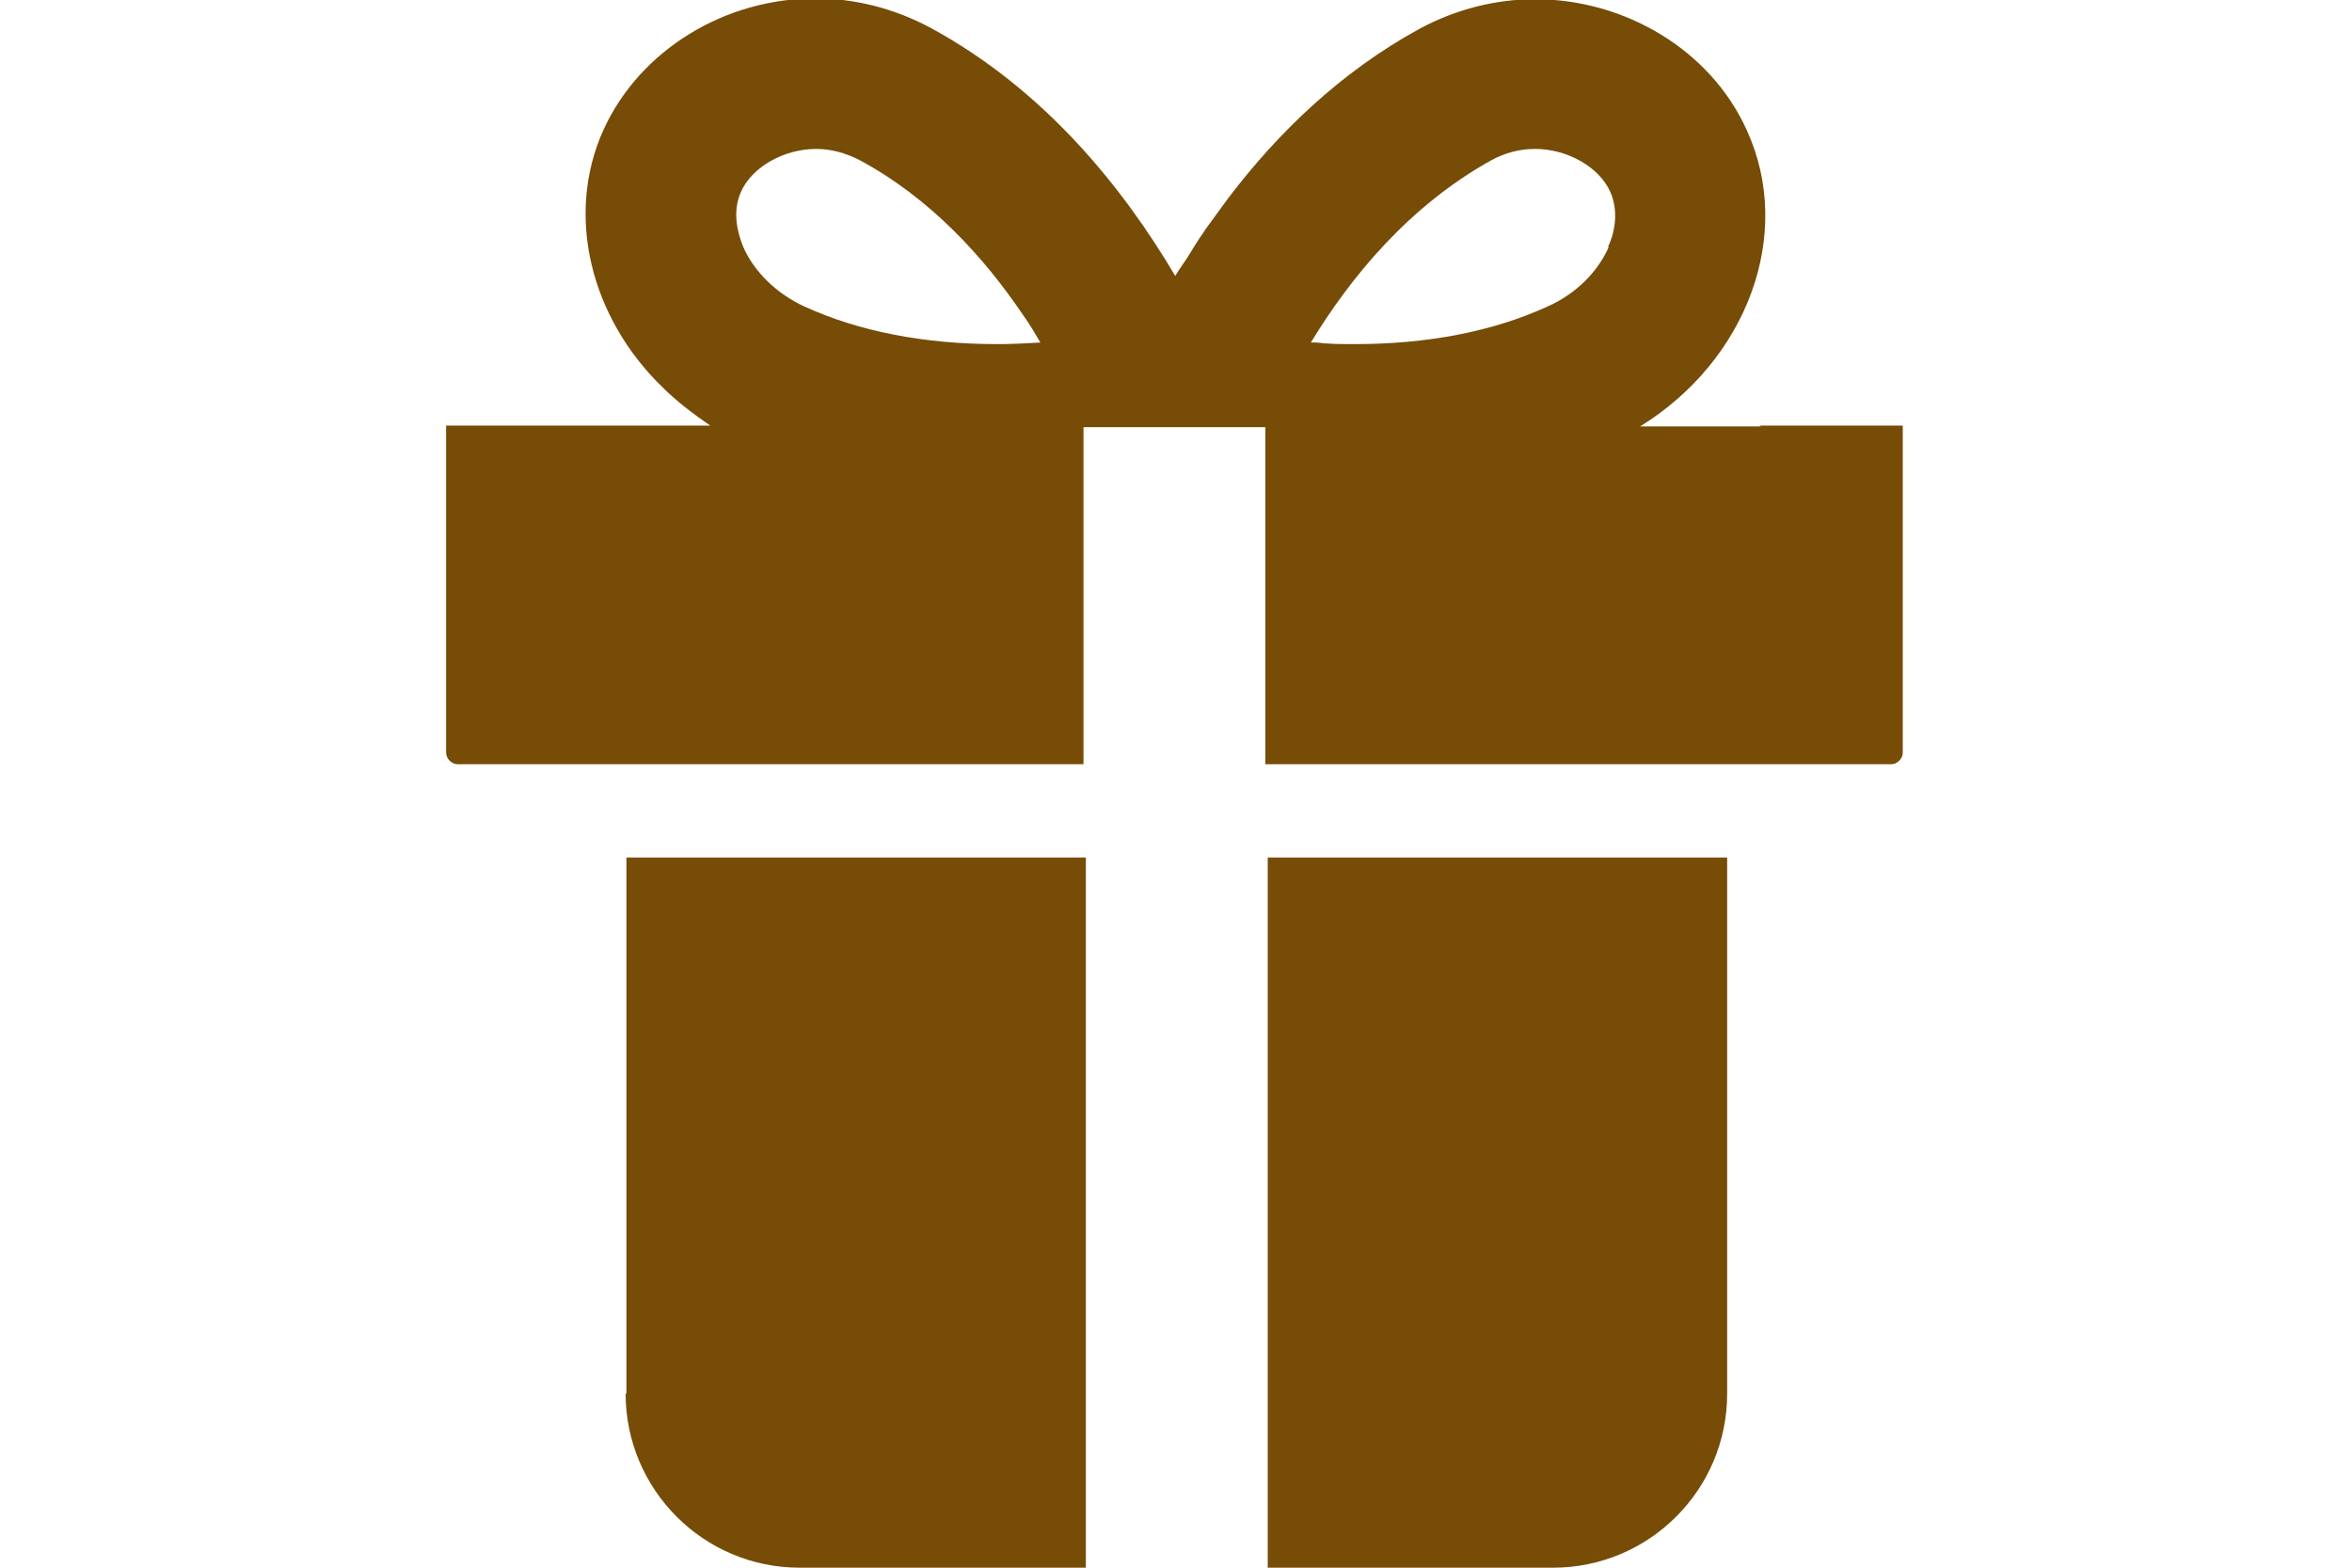
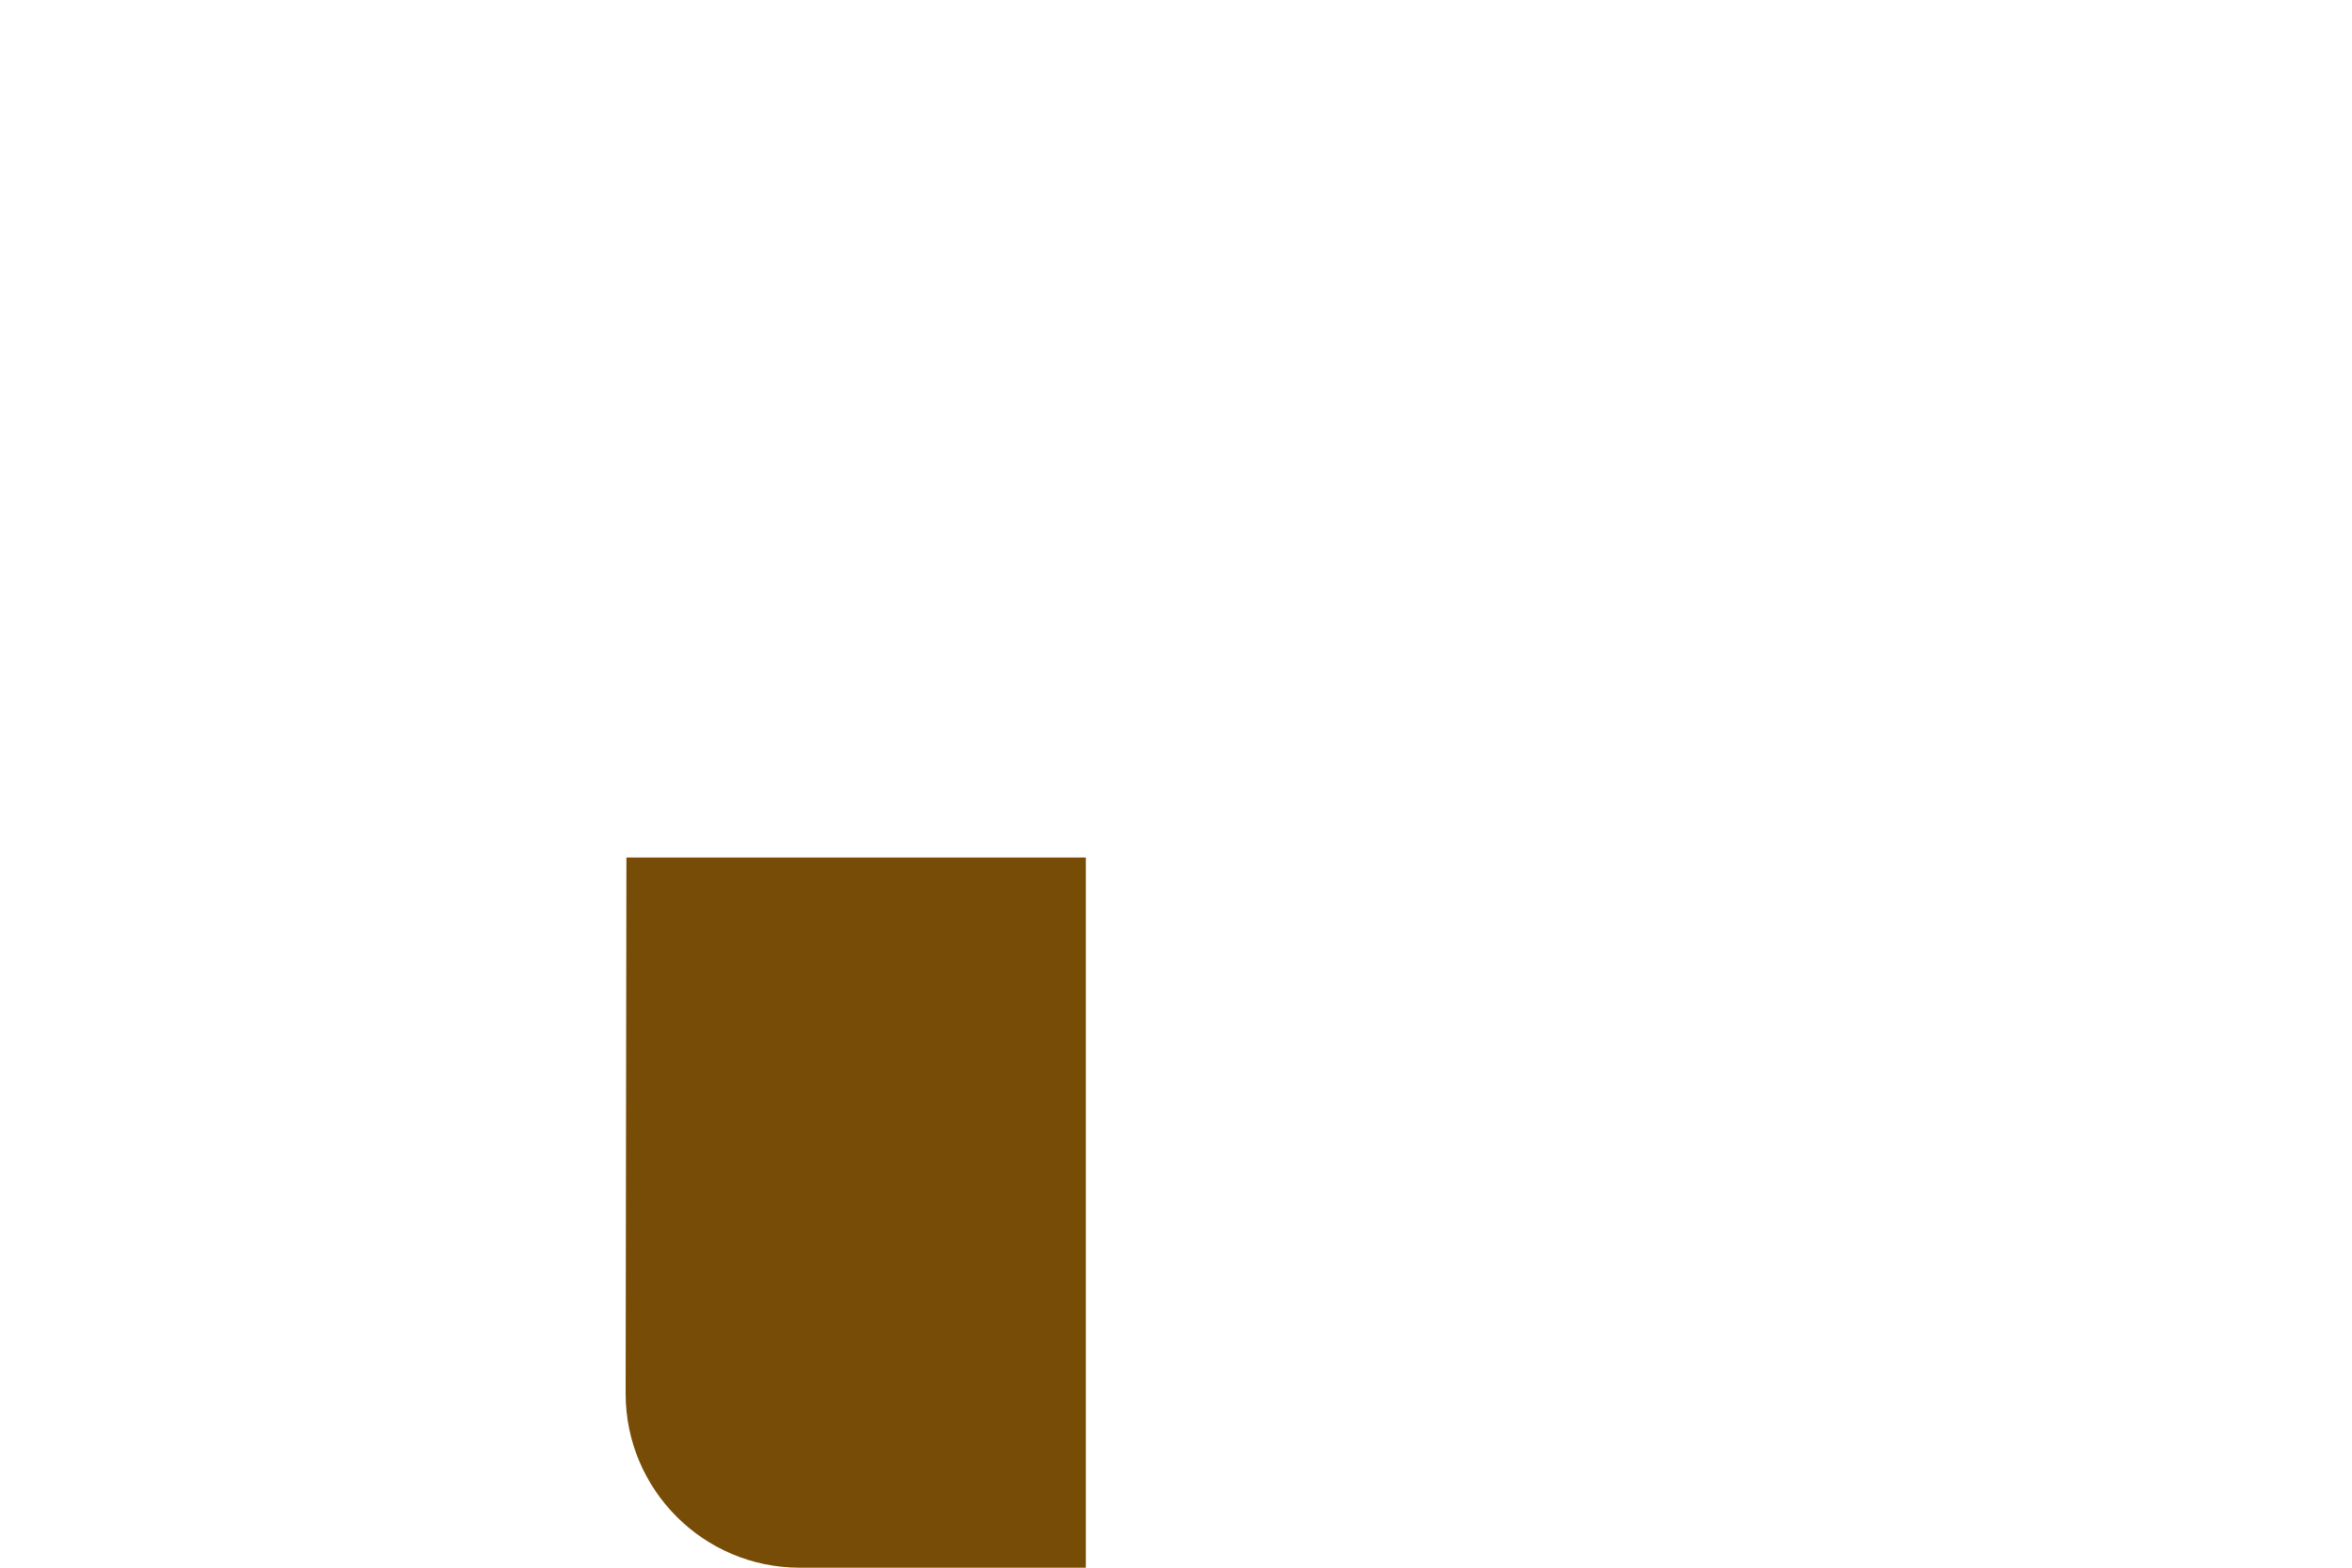
<svg xmlns="http://www.w3.org/2000/svg" id="_レイヤー_2" width="30" height="20" viewBox="0 0 30 20">
  <defs>
    <style>.cls-1{fill:#774c06;}.cls-2{fill:none;}</style>
  </defs>
  <g id="_レイヤー_1-2">
-     <path class="cls-1" d="m22.46,5.44h-1.54c1.36-.84,1.97-2.45,1.36-3.78-.46-1.02-1.55-1.67-2.7-1.67-.49,0-.99.12-1.46.37-1.03.56-1.83,1.35-2.44,2.15-.01.01-.02.03-.03.04-.09.12-.18.25-.27.37-.03.05-.07.1-.1.15-.04.06-.07.11-.1.16-.06.1-.13.19-.19.29-.65-1.1-1.65-2.37-3.13-3.17-.47-.25-.97-.37-1.46-.37-1.15,0-2.23.65-2.7,1.67-.5,1.1-.16,2.41.75,3.29.18.18.39.34.61.49h-3.37v4.17c0,.08.07.15.15.15h7.98v-4.3h2.32v4.3h7.98c.08,0,.15-.07.15-.15v-4.17h-1.83Zm-9.74-1.05c-.93,0-1.76-.16-2.46-.48-.35-.16-.64-.44-.78-.76-.06-.15-.15-.43-.03-.7.14-.32.55-.55.96-.55.19,0,.37.05.55.14.91.49,1.59,1.24,2.09,1.98.08.11.15.23.22.35-.18.01-.36.02-.55.02Zm7.8-1.24c-.14.32-.42.6-.78.76-.7.32-1.53.48-2.46.48-.17,0-.33,0-.49-.02-.02,0-.04,0-.07,0,.51-.84,1.26-1.75,2.31-2.33.17-.09.35-.14.55-.14.41,0,.82.23.96.55.12.27.04.56-.03.7Z" />
-     <path class="cls-1" d="m7.98,17.78c0,1.22.99,2.22,2.22,2.22h3.65v-9.06h-5.86v6.84Z" />
-     <path class="cls-1" d="m16.16,20h3.65c1.22,0,2.22-.99,2.22-2.22v-6.84h-5.86v9.06h0Z" />
-     <rect class="cls-2" width="30" height="20" />
+     <path class="cls-1" d="m7.98,17.78c0,1.22.99,2.22,2.22,2.22h3.65v-9.06h-5.86Z" />
  </g>
</svg>